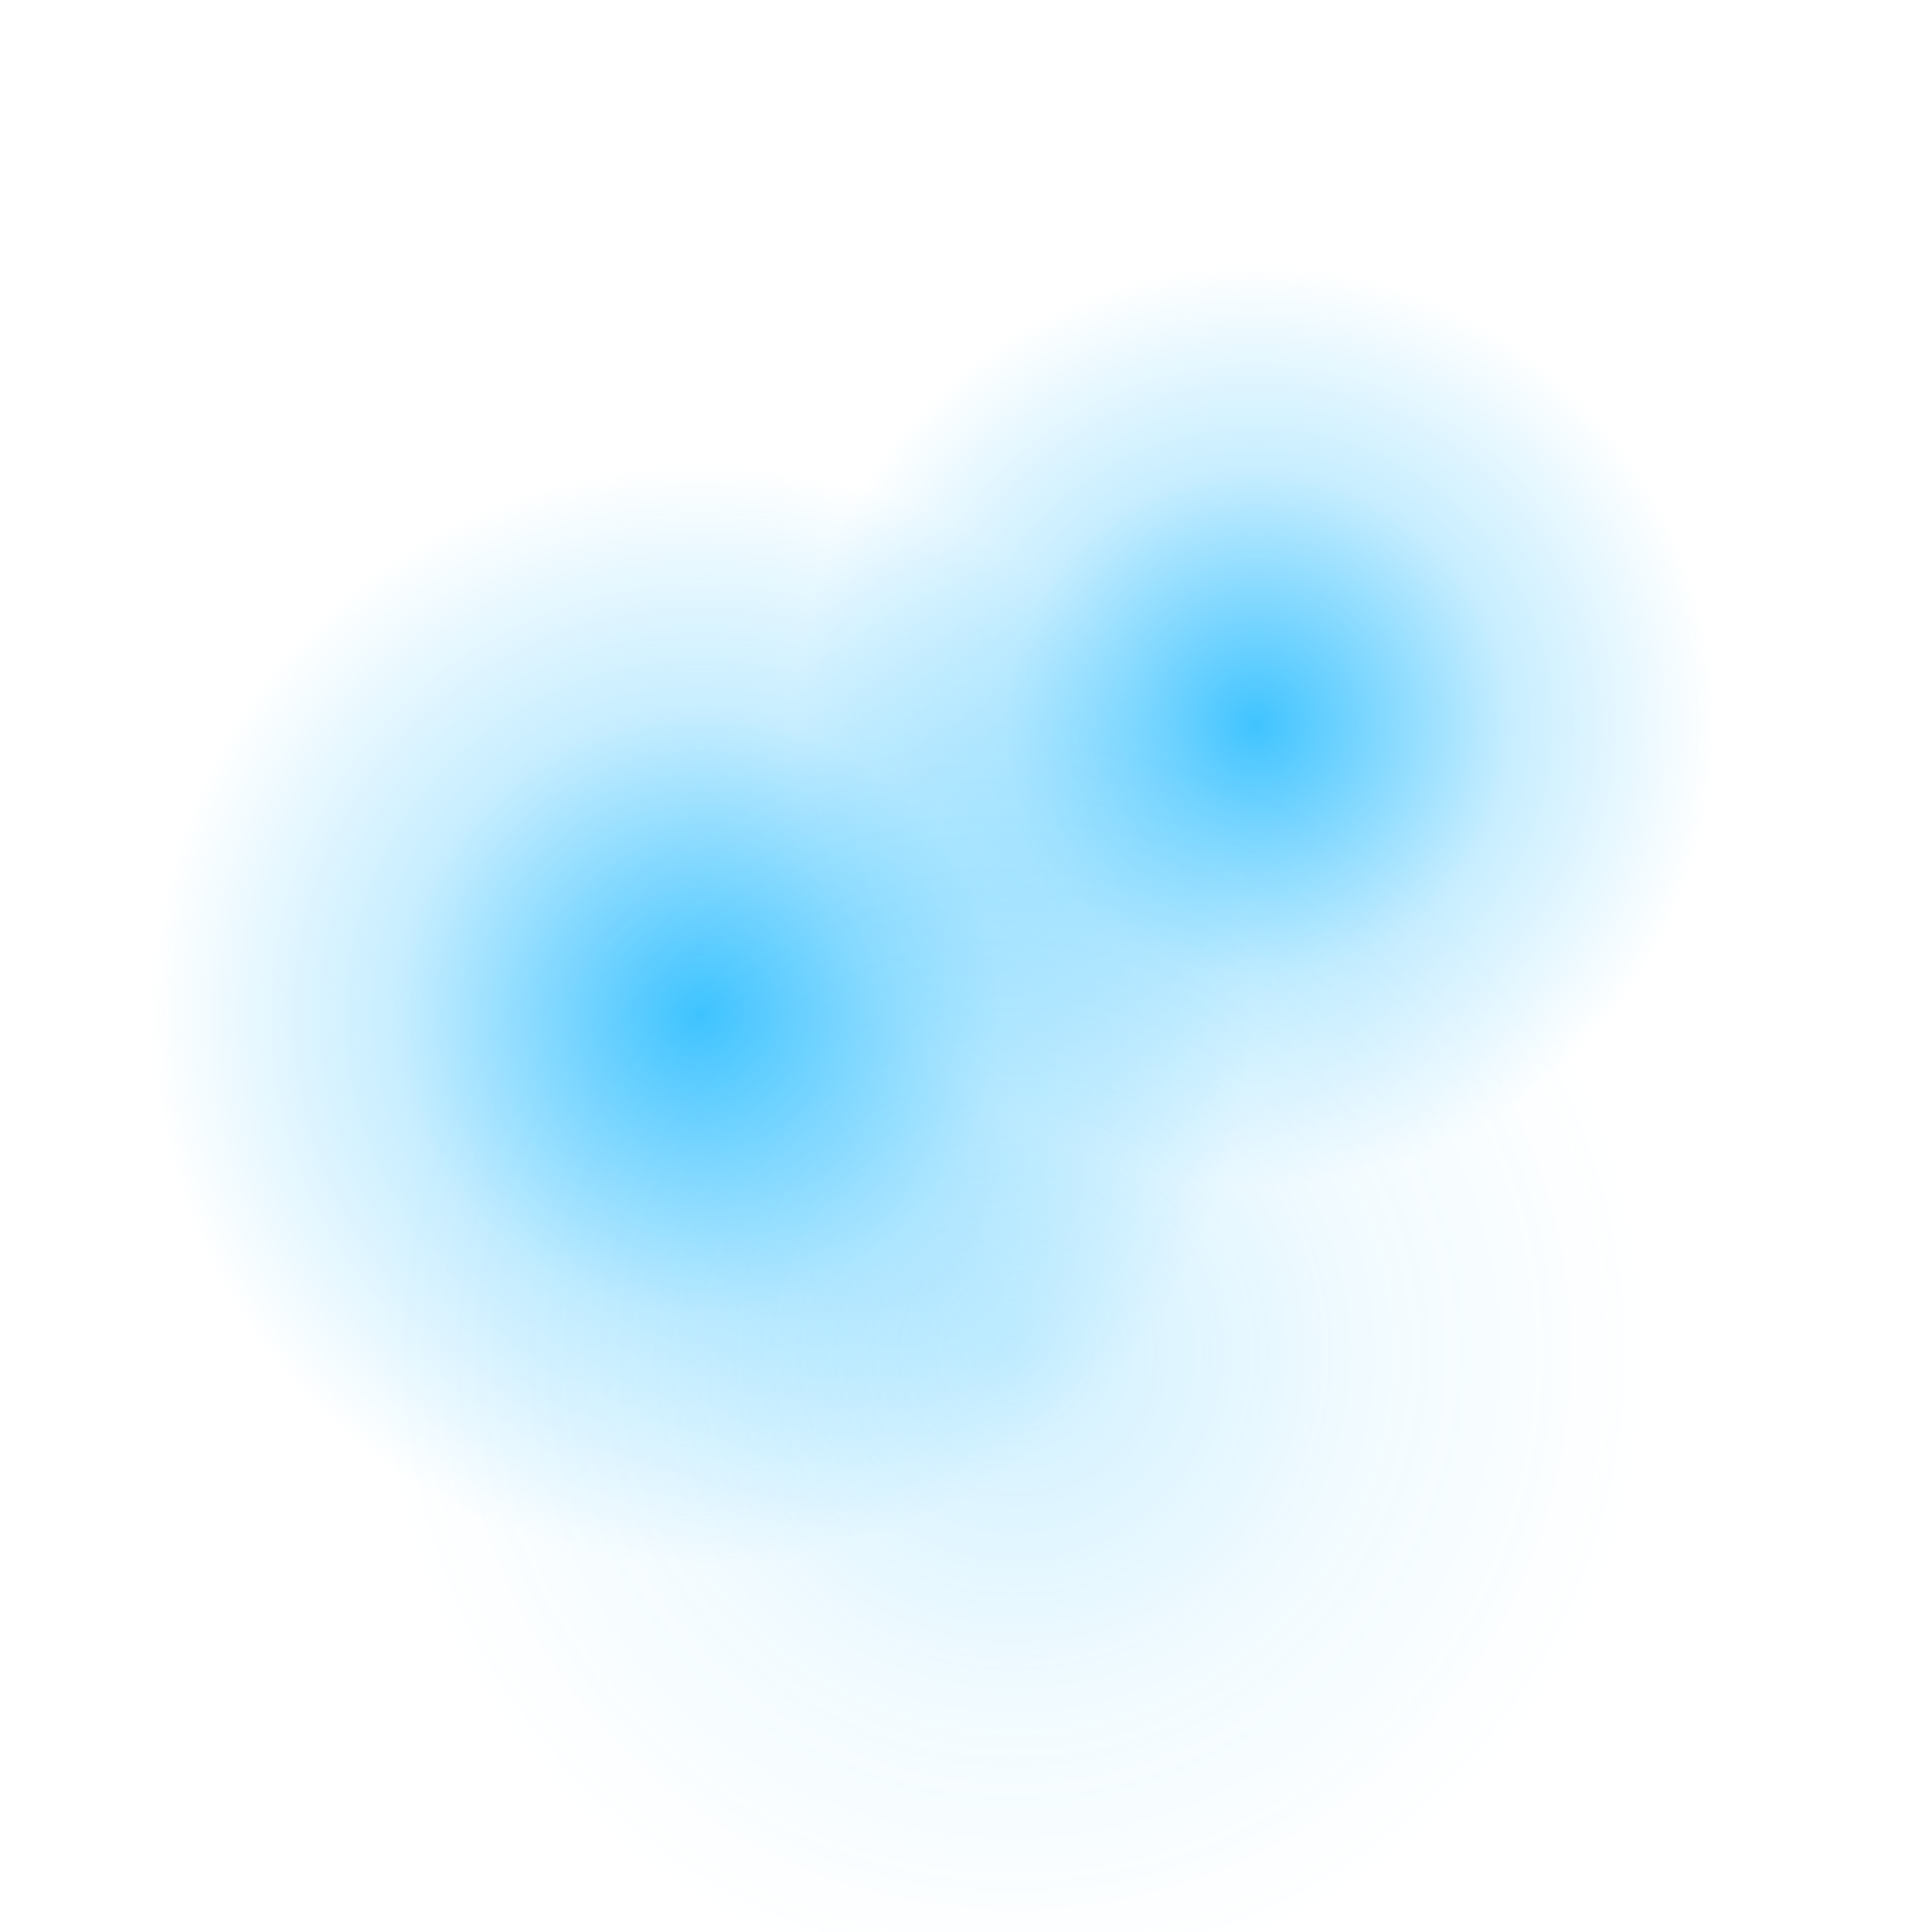
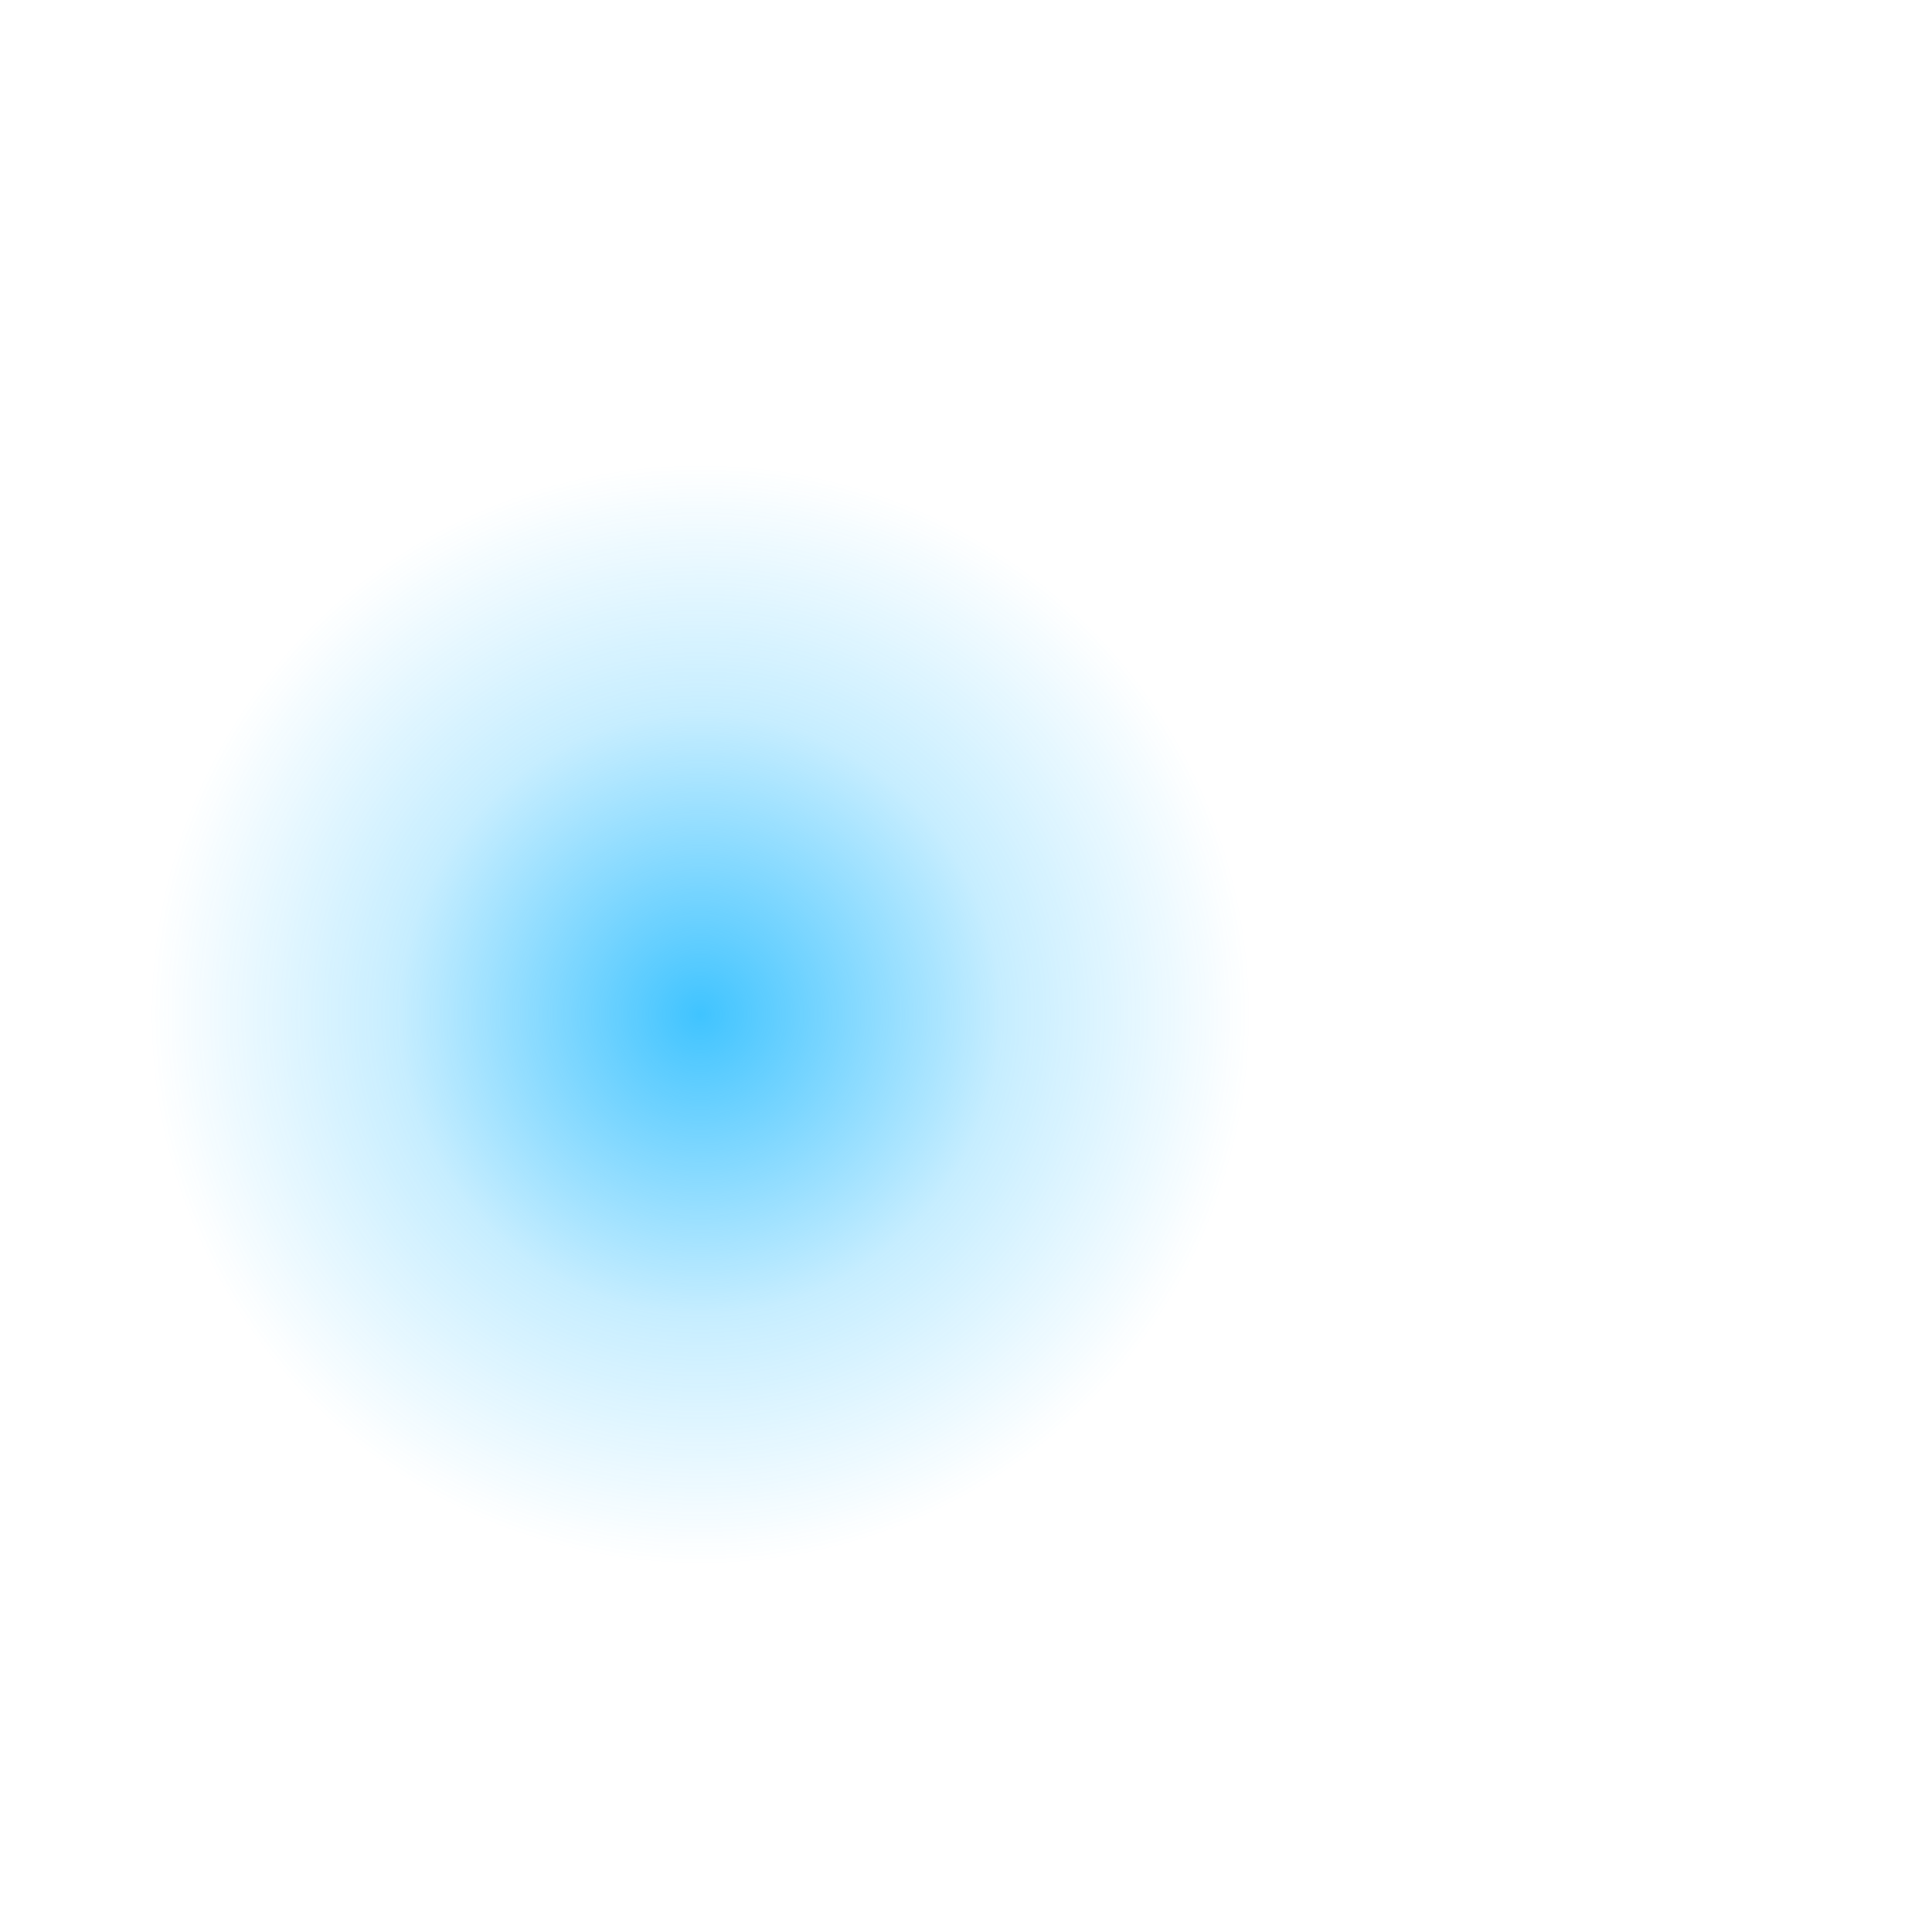
<svg xmlns="http://www.w3.org/2000/svg" width="800" height="800" viewBox="0 0 800 800">
  <defs>
    <radialGradient id="iq-glow" cx="50%" cy="50%" r="50%">
      <stop offset="0%" stop-color="#1EB9FF" stop-opacity="0.85" />
      <stop offset="55%" stop-color="#1EB9FF" stop-opacity="0.25" />
      <stop offset="100%" stop-color="#1EB9FF" stop-opacity="0" />
    </radialGradient>
    <filter id="blur-soft">
      <feGaussianBlur stdDeviation="60" edgeMode="duplicate" />
    </filter>
  </defs>
  <circle cx="290" cy="420" r="230" fill="url(#iq-glow)" filter="url(#blur-soft)" />
-   <circle cx="520" cy="300" r="190" fill="url(#iq-glow)" filter="url(#blur-soft)" />
-   <circle cx="420" cy="560" r="260" fill="url(#iq-glow)" filter="url(#blur-soft)" opacity="0.5" />
</svg>